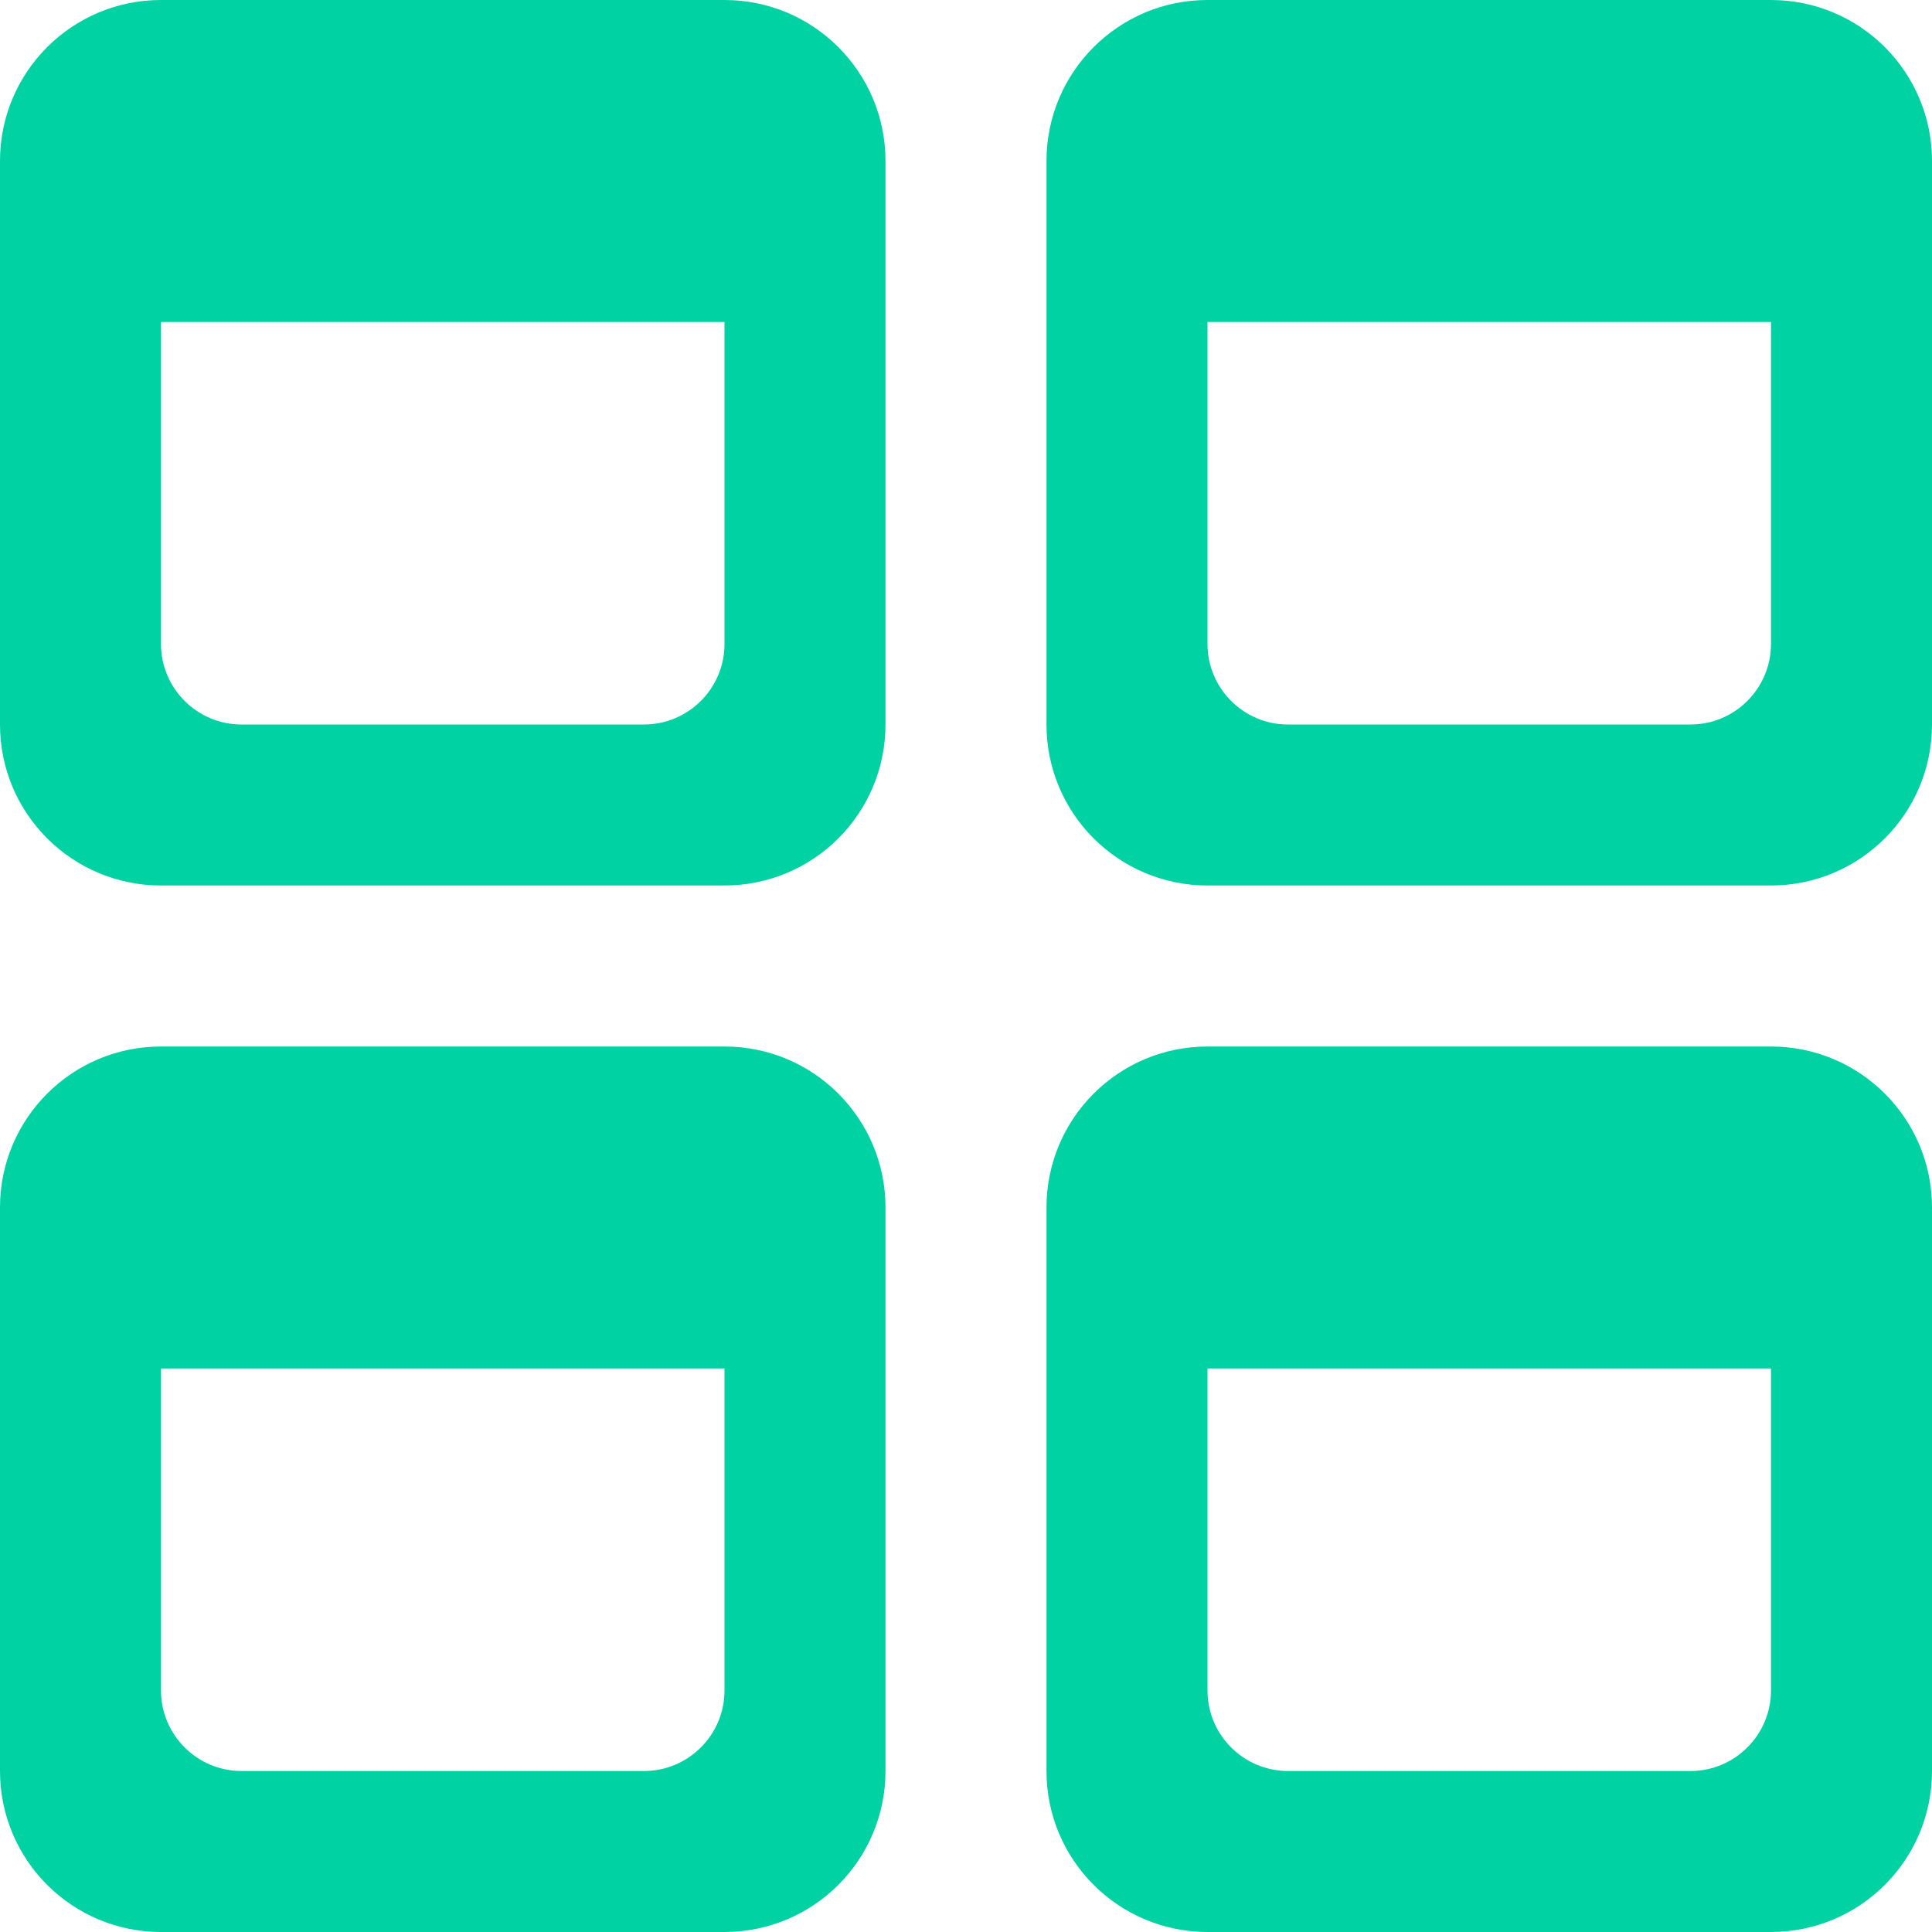
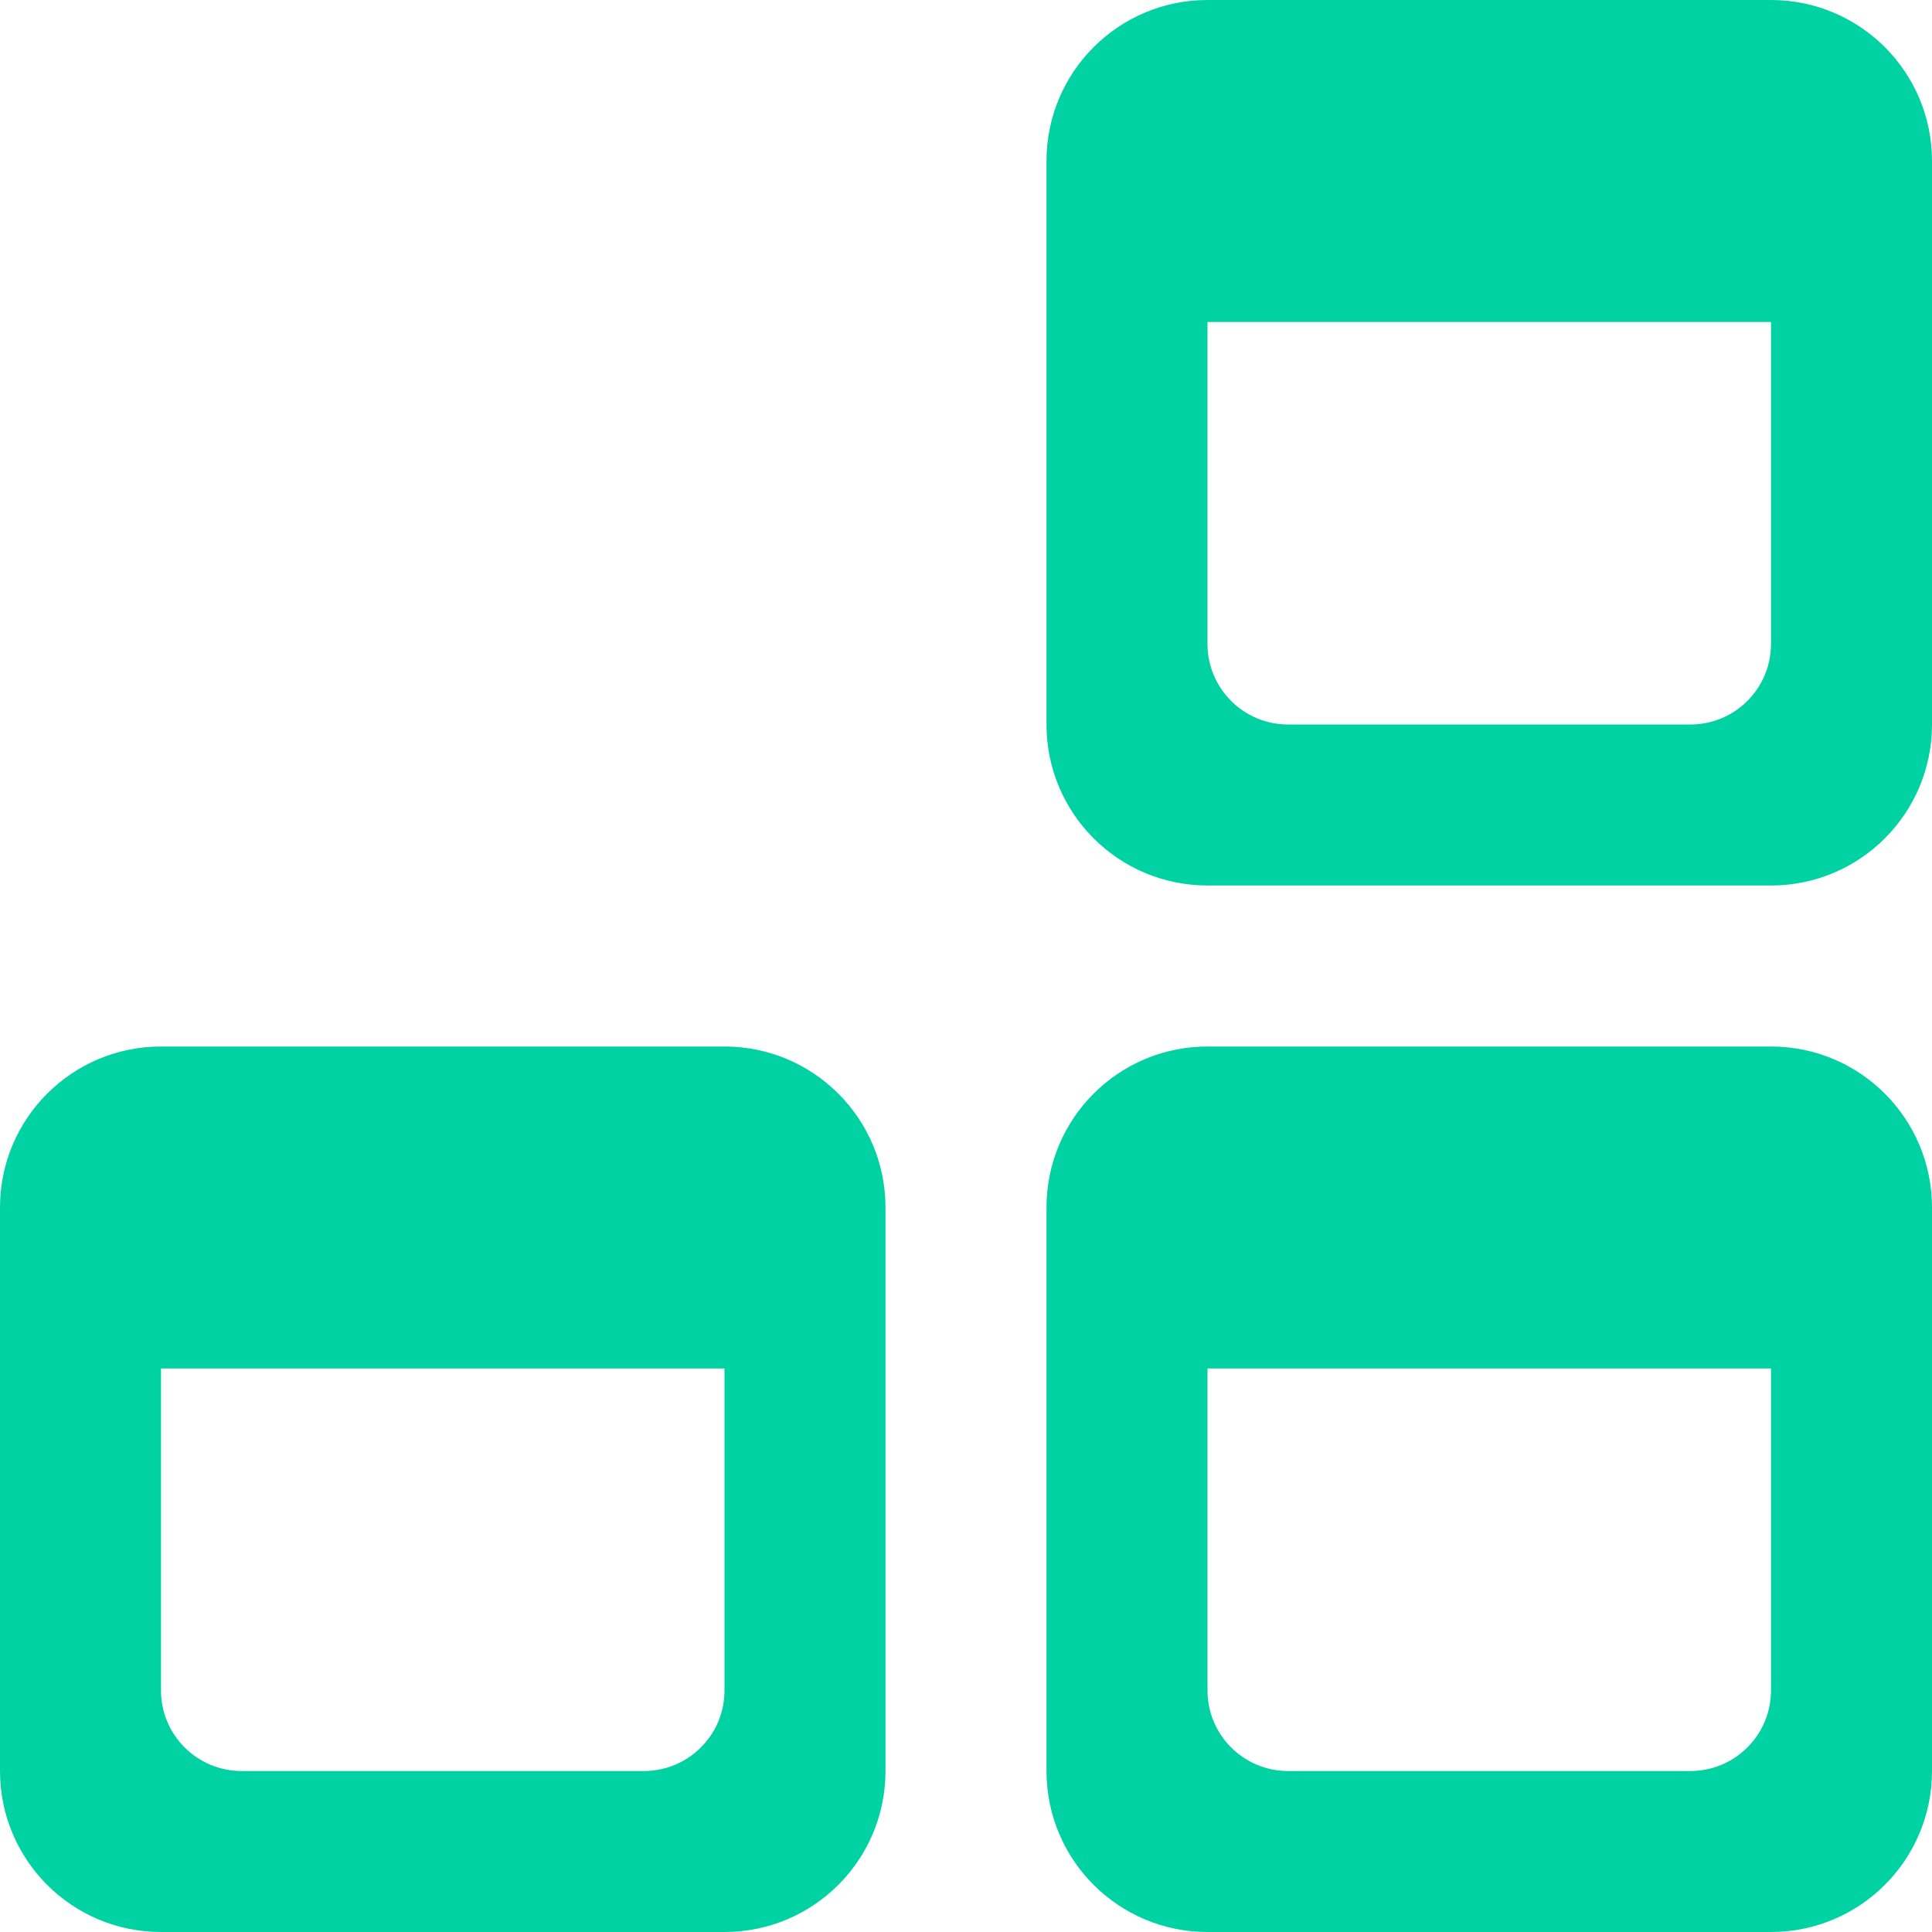
<svg xmlns="http://www.w3.org/2000/svg" width="115" height="115" viewBox="0 0 115 115" fill="none">
  <g clip-path="url(#clip0)">
    <path d="M43.125 62.292H9.583C4.289 62.292 0 66.58 0 71.875V105.417C0 110.712 4.289 115 9.583 115H43.125C48.42 115 52.708 110.712 52.708 105.417V71.875C52.708 66.58 48.42 62.292 43.125 62.292ZM38.333 105.417H14.375C11.735 105.417 9.583 103.27 9.583 100.625V81.458H43.125V100.625C43.125 103.27 40.974 105.417 38.333 105.417Z" fill="#00D2A4" />
    <path d="M105.416 62.292H71.875C66.58 62.292 62.291 66.58 62.291 71.875V105.417C62.291 110.712 66.58 115 71.875 115H105.416C110.711 115 115 110.712 115 105.417V71.875C115 66.58 110.711 62.292 105.416 62.292ZM100.625 105.417H76.666C74.026 105.417 71.875 103.27 71.875 100.625V81.458H105.416V100.625C105.416 103.27 103.265 105.417 100.625 105.417Z" fill="#00D2A4" />
-     <path d="M43.125 0H9.583C4.289 0 0 4.289 0 9.583V43.125C0 48.42 4.289 52.708 9.583 52.708H43.125C48.42 52.708 52.708 48.42 52.708 43.125V9.583C52.708 4.289 48.42 0 43.125 0ZM38.333 43.125H14.375C11.735 43.125 9.583 40.978 9.583 38.333V19.167H43.125V38.333C43.125 40.978 40.974 43.125 38.333 43.125Z" fill="#00D2A4" />
    <path d="M105.416 0H71.875C66.58 0 62.291 4.289 62.291 9.583V43.125C62.291 48.42 66.58 52.708 71.875 52.708H105.416C110.711 52.708 115 48.42 115 43.125V9.583C115 4.289 110.711 0 105.416 0ZM100.625 43.125H76.666C74.026 43.125 71.875 40.978 71.875 38.333V19.167H105.416V38.333C105.416 40.978 103.265 43.125 100.625 43.125Z" fill="#00D2A4" />
  </g>
  <defs>
    <clipPath id="clip0">
      <rect width="115" height="115" fill="white" />
    </clipPath>
  </defs>
</svg>